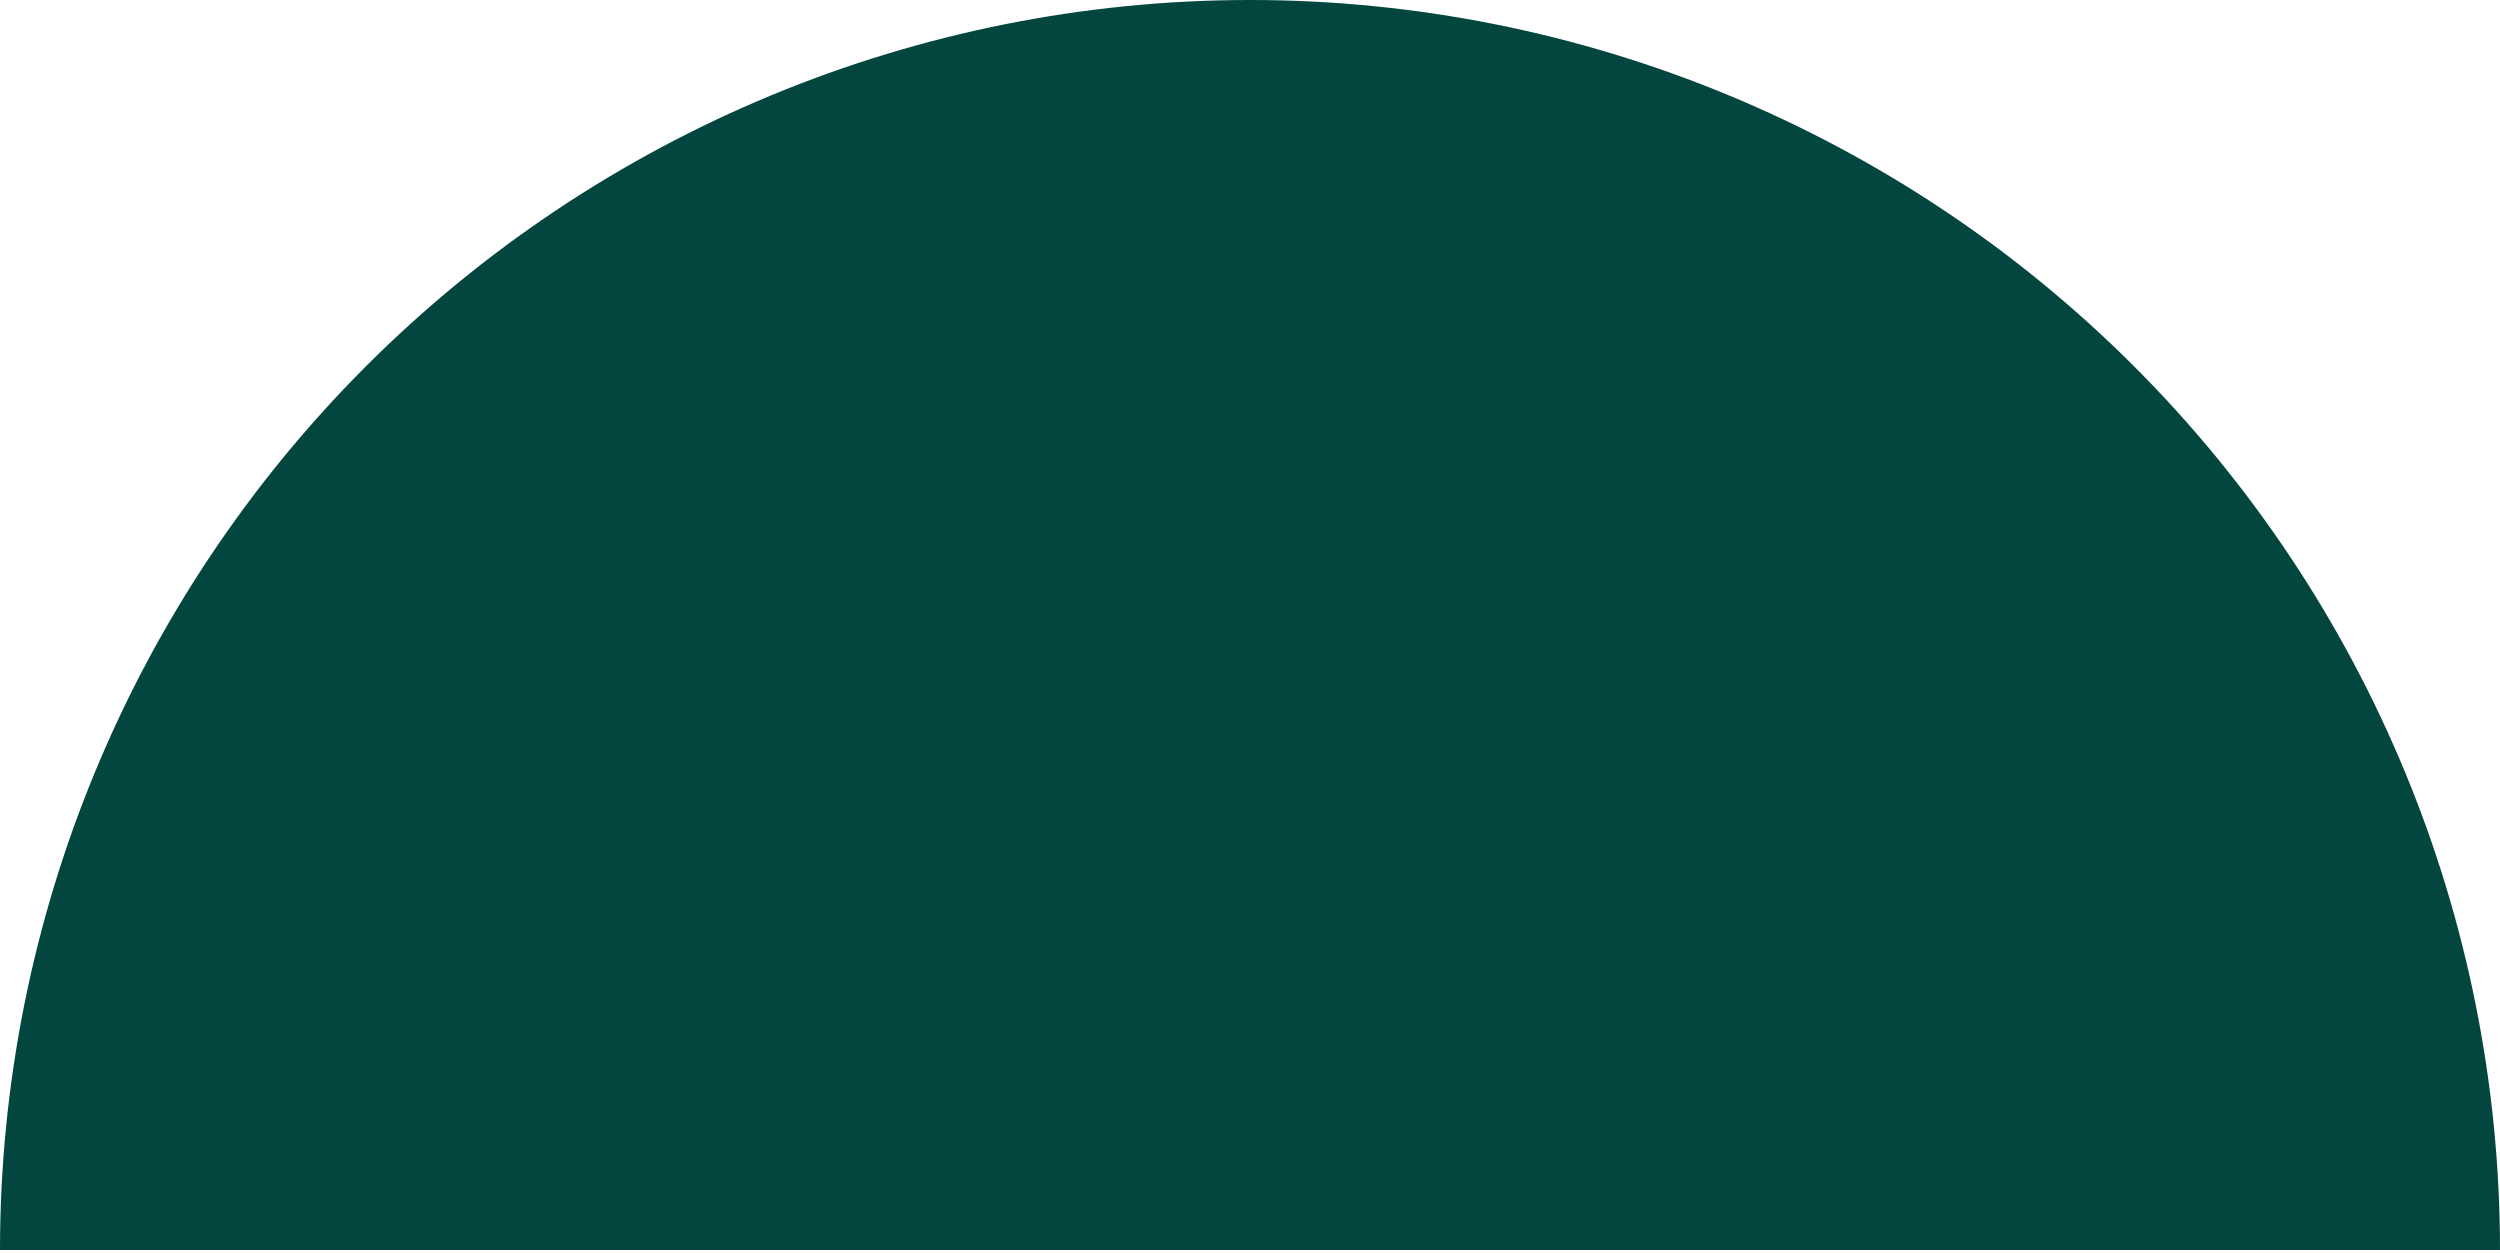
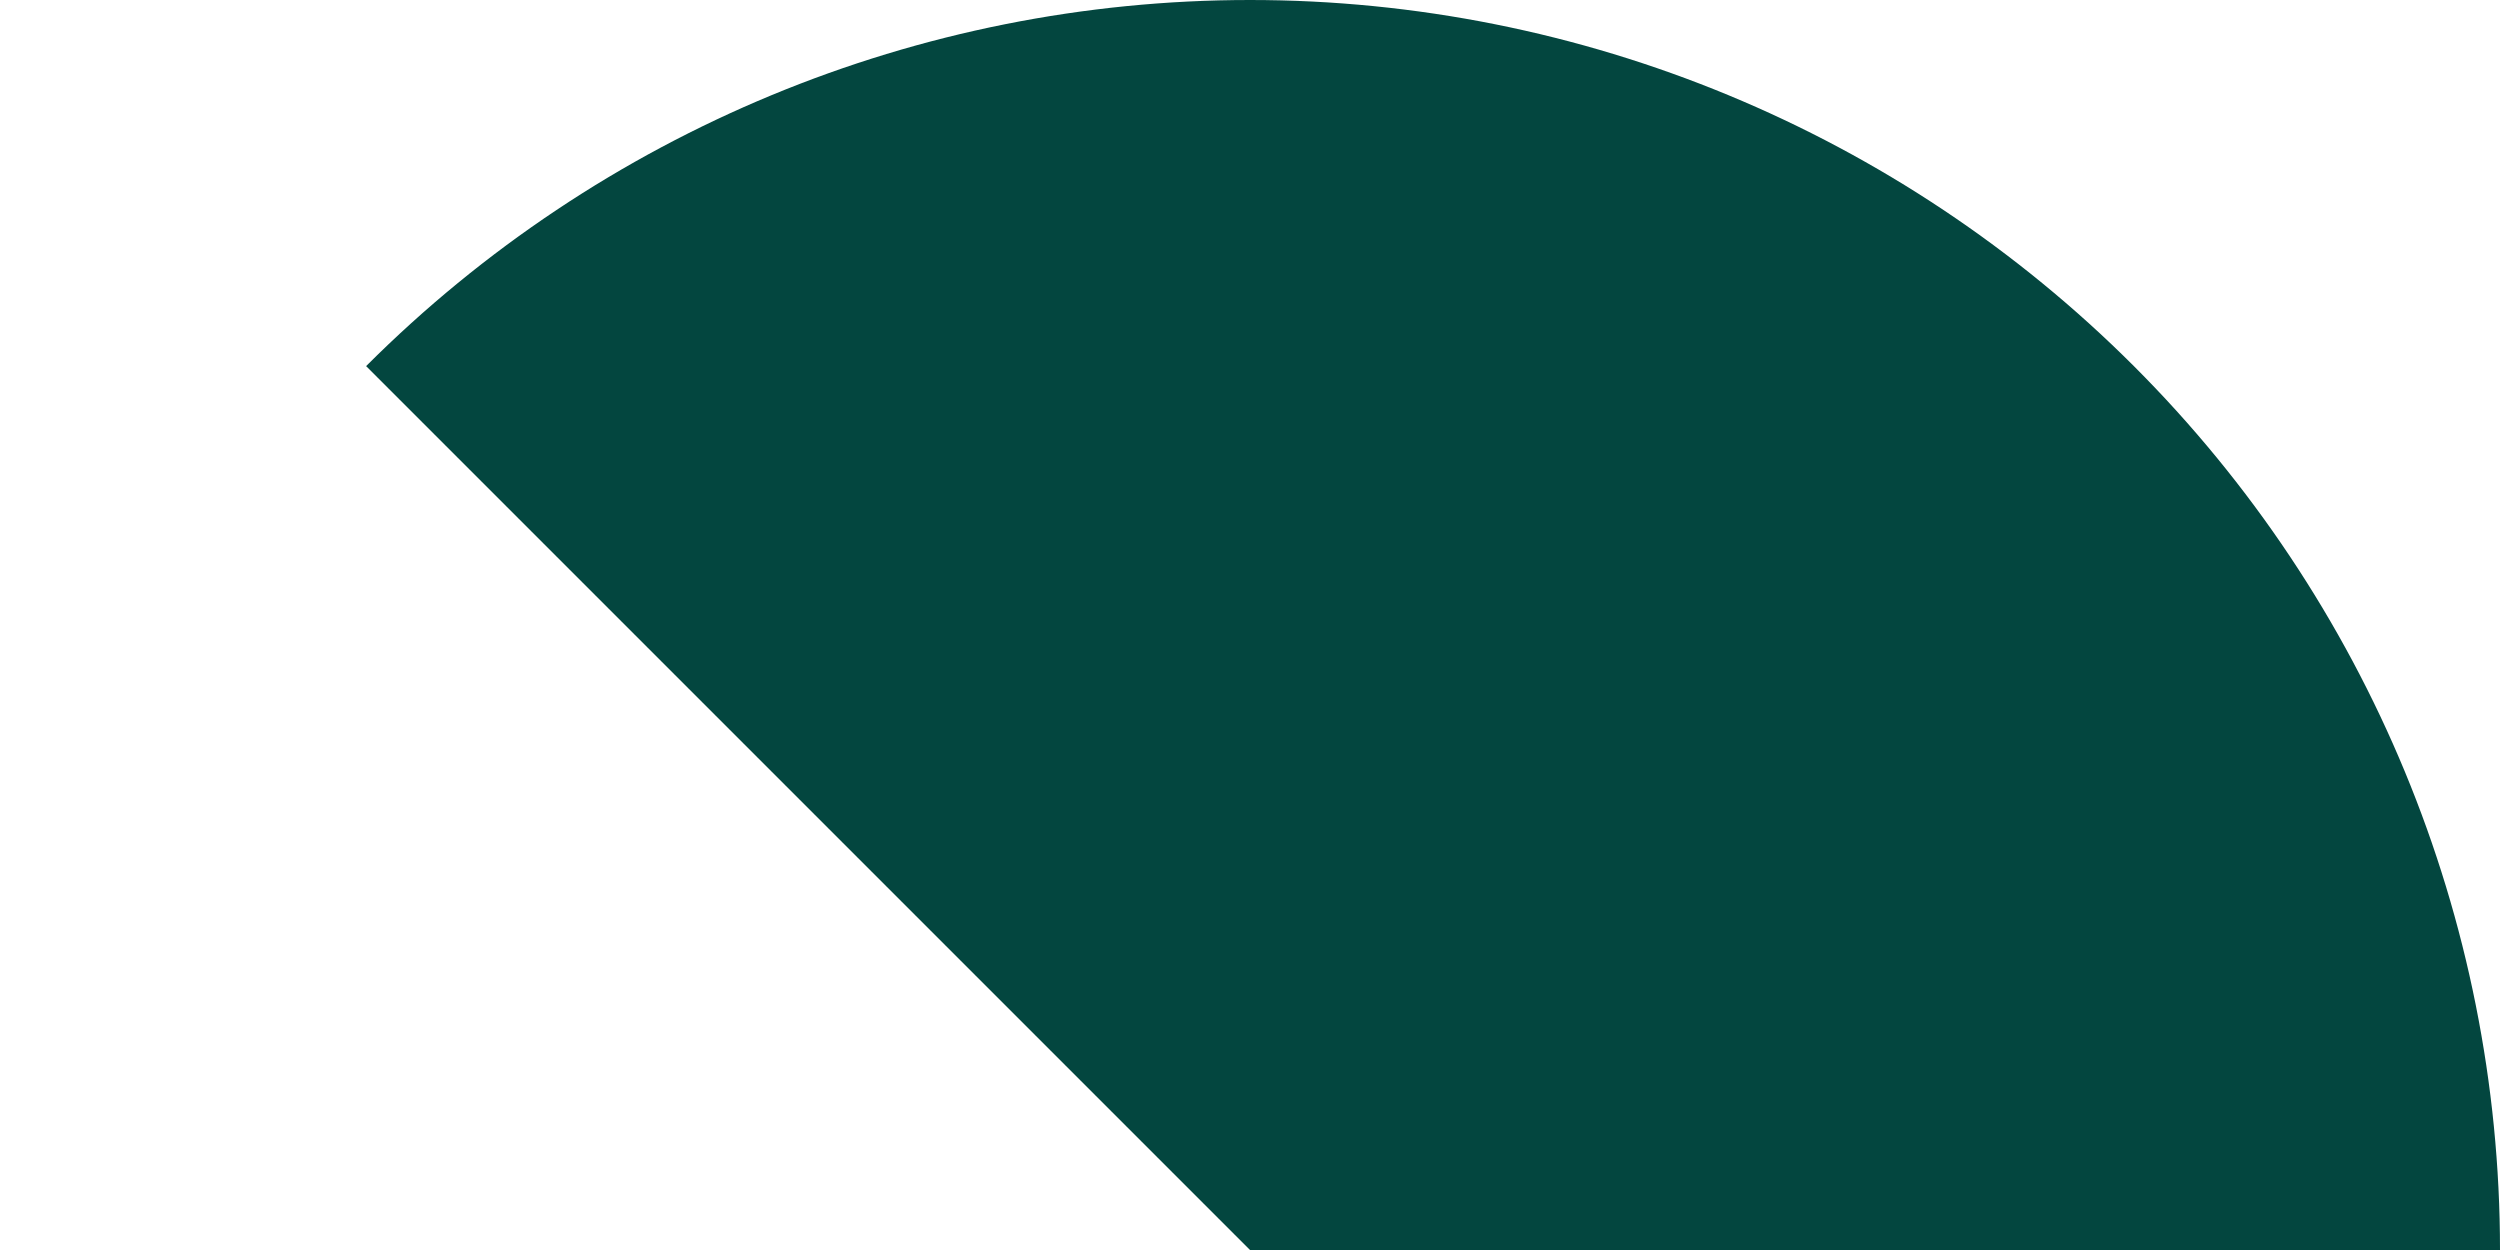
<svg xmlns="http://www.w3.org/2000/svg" width="463" height="232" viewBox="0 0 463 232" fill="none">
-   <path d="M463 231.5C463 170.102 438.61 111.219 395.195 67.805C351.781 24.39 292.898 4.63539e-06 231.5 0C170.102 -4.63539e-06 111.219 24.39 67.805 67.805C24.39 111.219 9.27078e-06 170.102 0 231.5L231.5 231.5H463Z" fill="#03463F" />
+   <path d="M463 231.5C463 170.102 438.61 111.219 395.195 67.805C351.781 24.39 292.898 4.63539e-06 231.5 0C170.102 -4.63539e-06 111.219 24.39 67.805 67.805L231.5 231.5H463Z" fill="#03463F" />
</svg>